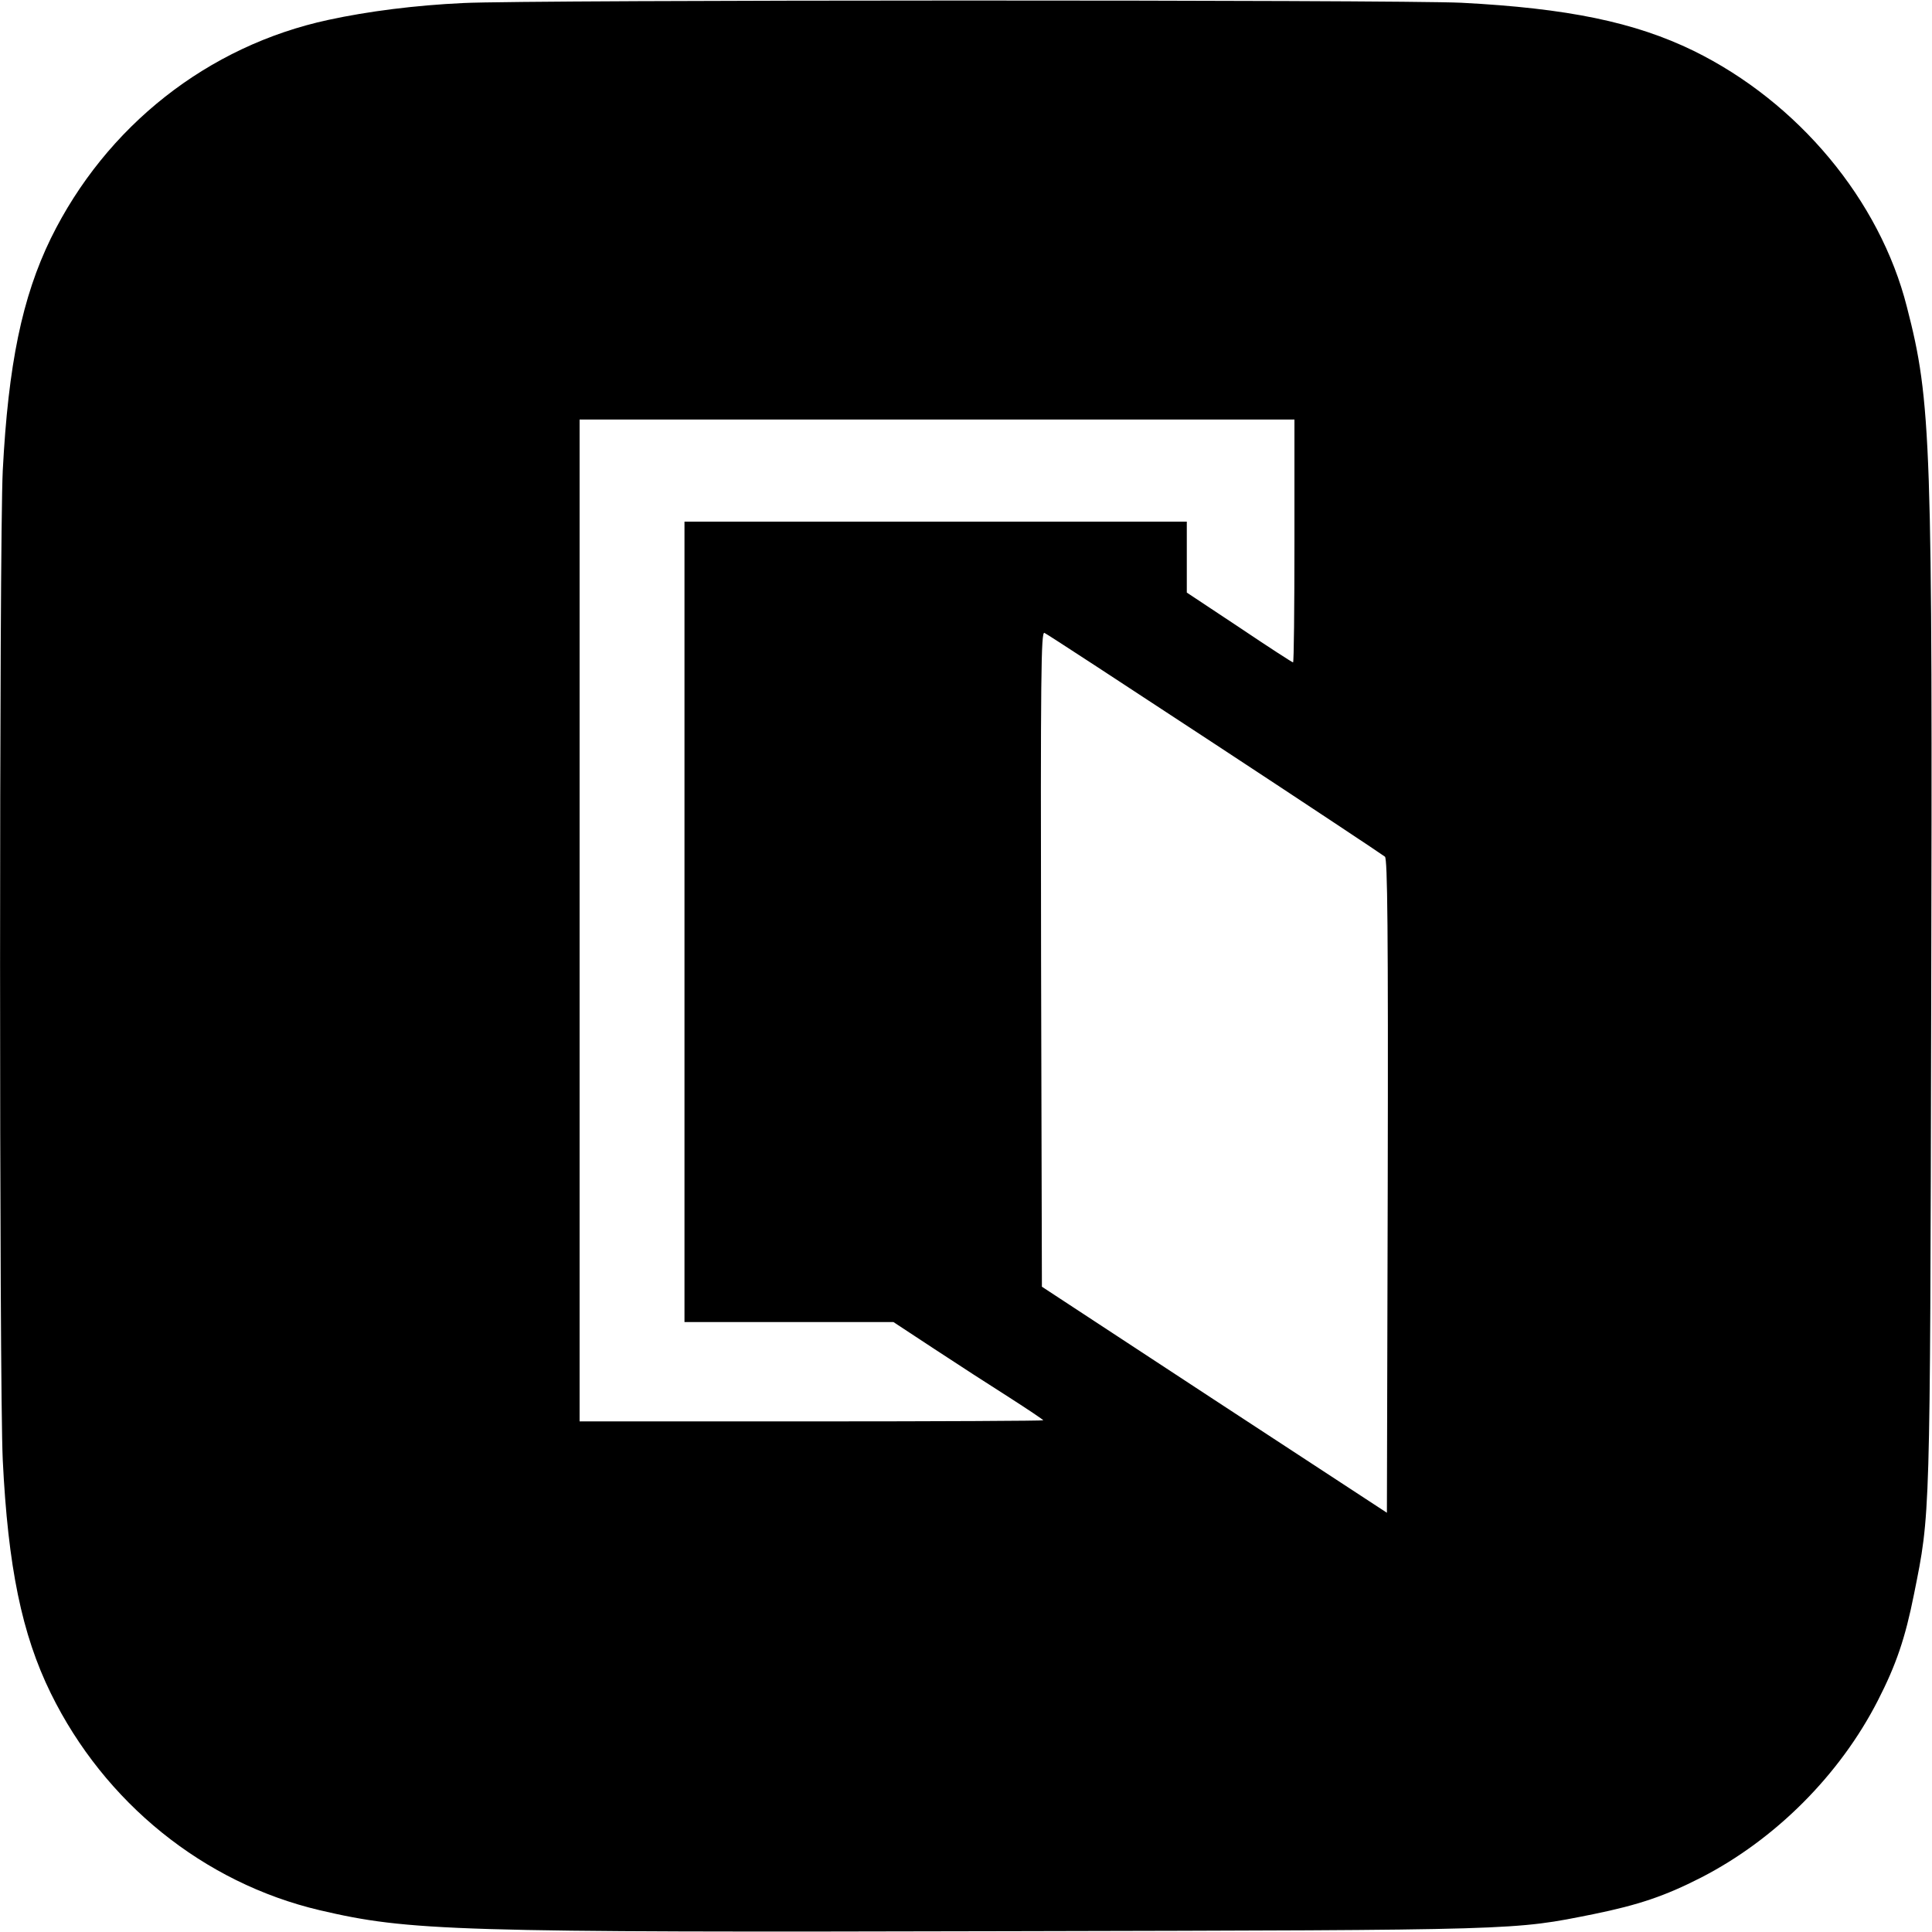
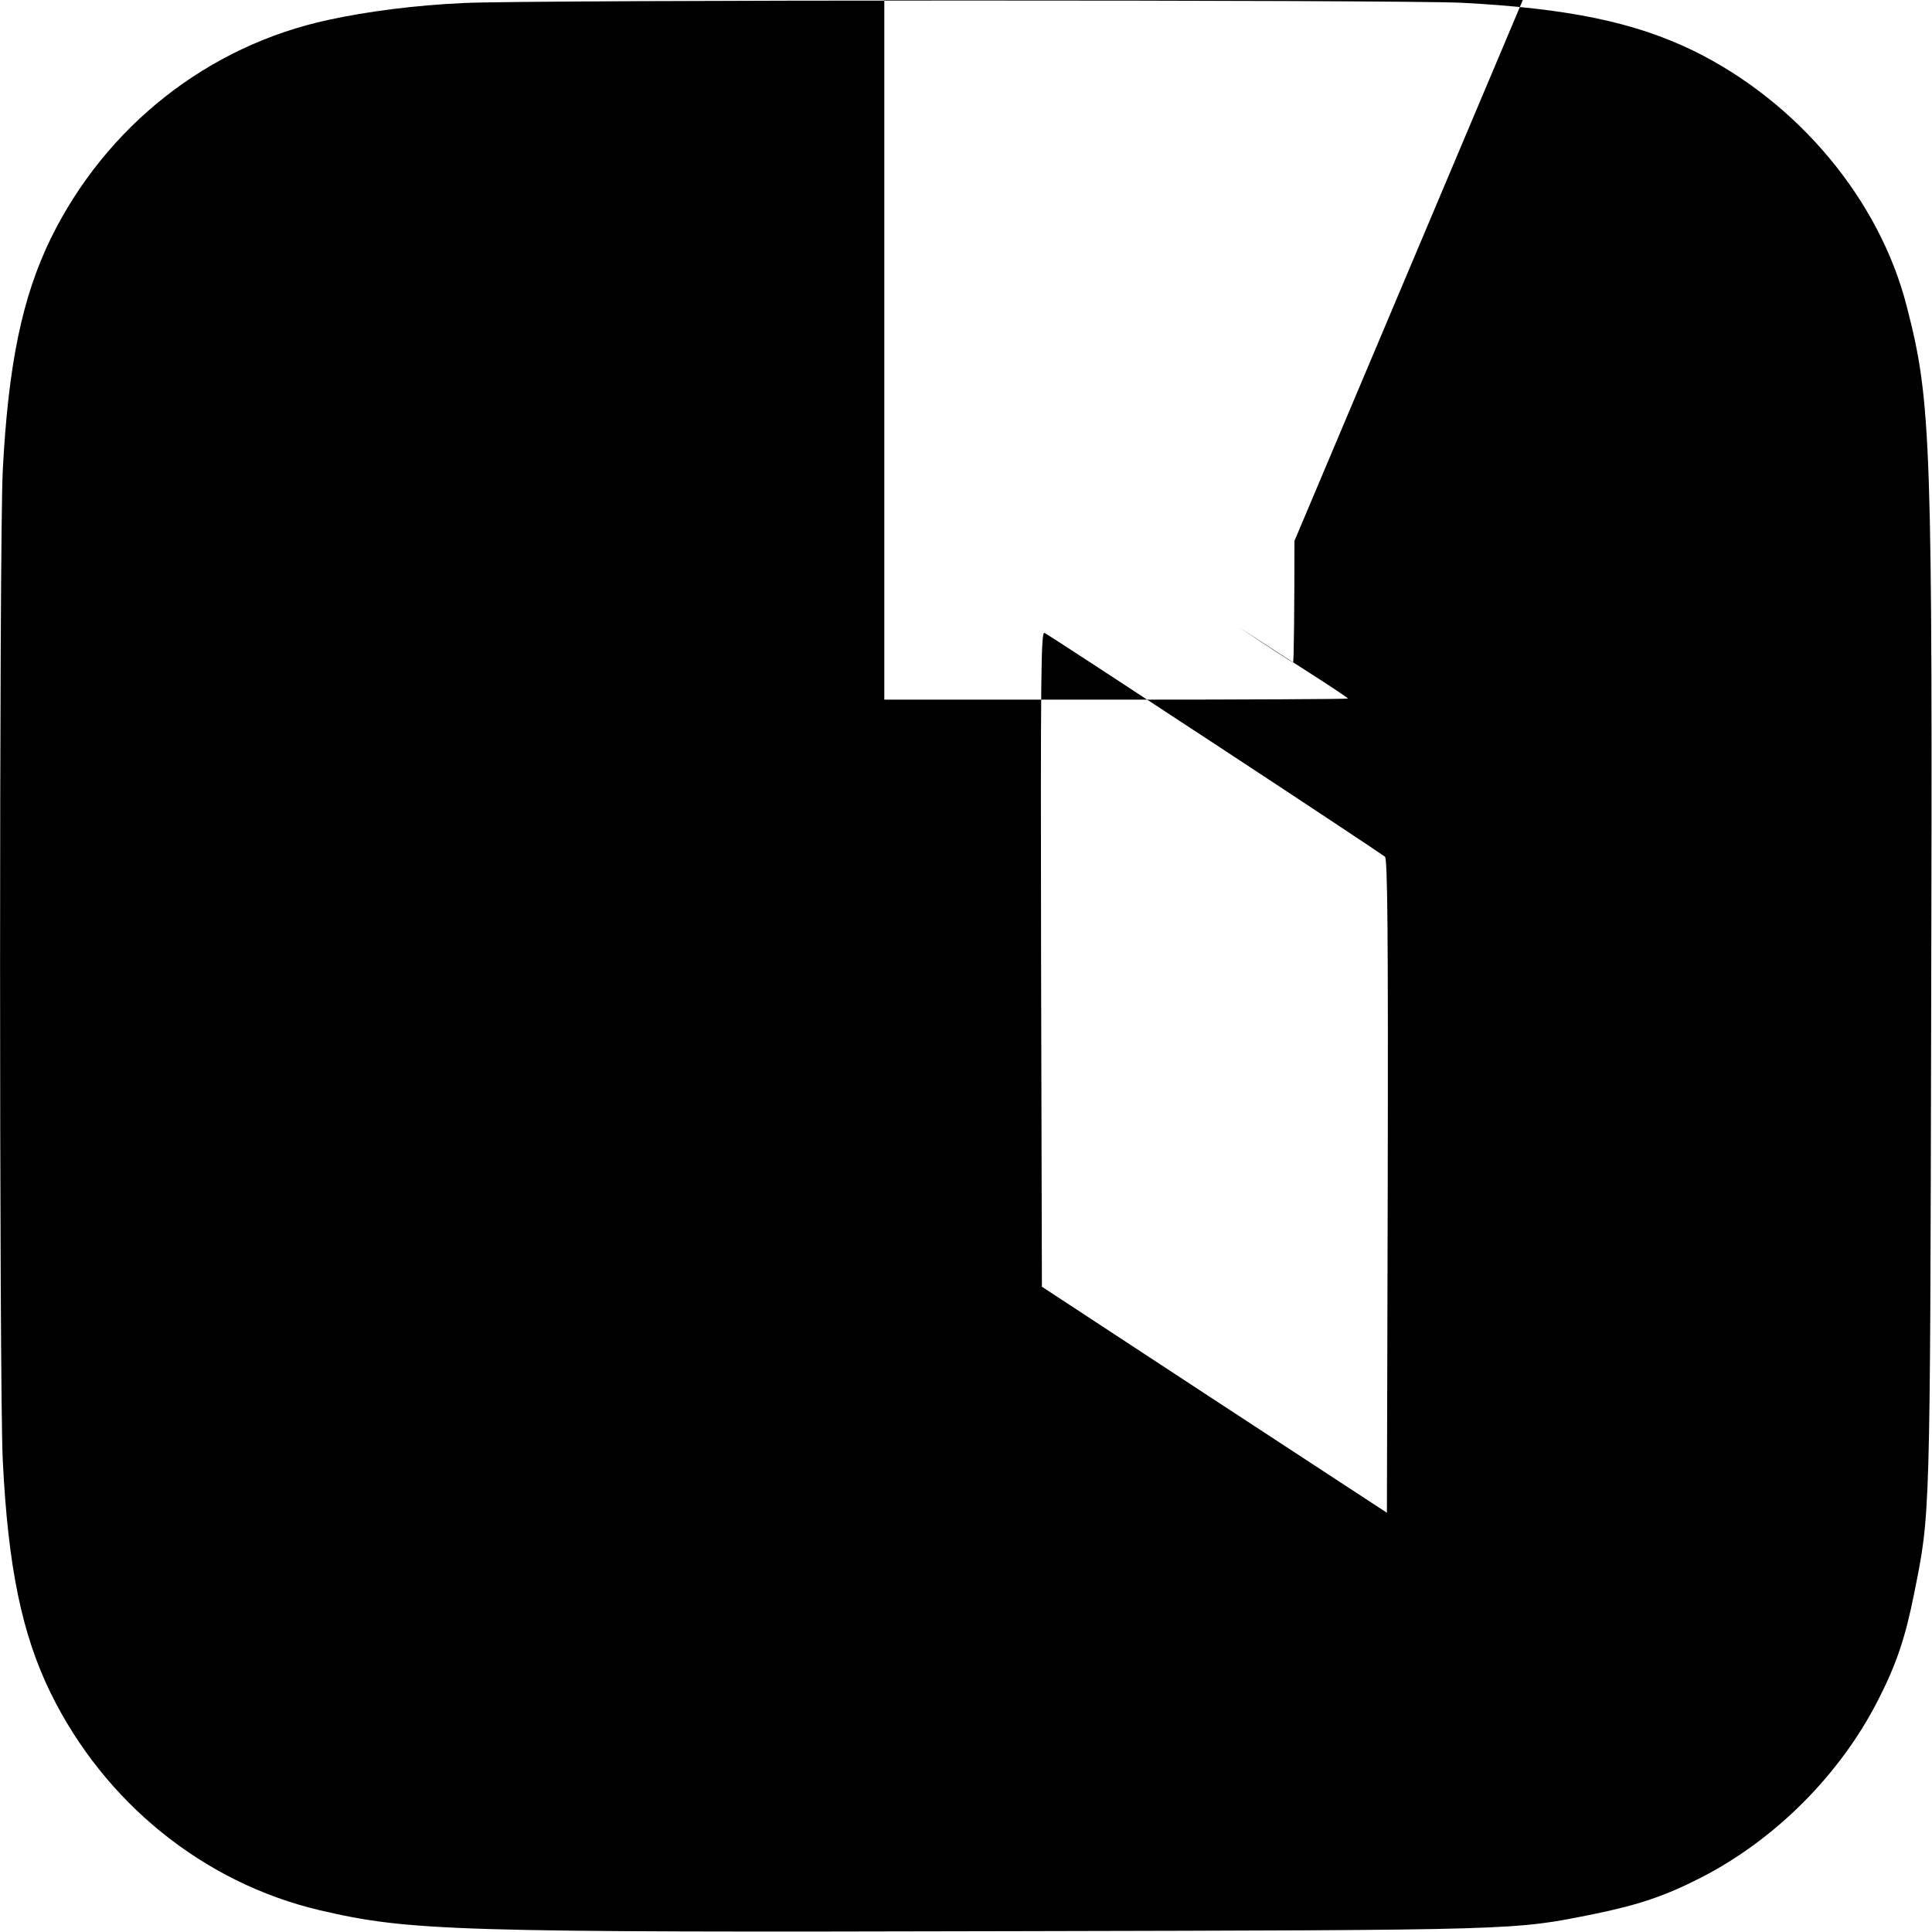
<svg xmlns="http://www.w3.org/2000/svg" version="1.0" width="700pt" height="700pt" viewBox="0 0 700 700" preserveAspectRatio="xMidYMid meet">
  <g transform="translate(0,700) scale(0.1,-0.1)" fill="#000000" stroke="none">
-     <path d="M1679 6989 c-174 -8 -346 -30 -489 -61 -437 -94 -806 -385 -1006 -792 -104 -214 -154 -456 -174 -841 -13 -263 -13 -3313 0 -3585 19 -387 69 -631 174 -845 195 -397 554 -687 974 -786 325 -76 482 -81 2512 -76 1848 4 1811 3 2105 62 161 33 257 65 388 132 269 138 503 372 641 642 66 129 99 225 131 386 59 294 58 257 62 2105 5 2077 1 2213 -88 2558 -98 387 -394 742 -773 928 -214 104 -456 154 -841 174 -234 11 -3379 11 -3616 -1z m3011 -1949 c0 -242 -2 -440 -5 -440 -3 0 -91 57 -195 127 l-190 126 0 129 0 128 -910 0 -910 0 0 -1450 0 -1450 379 0 378 0 149 -98 c82 -54 204 -133 272 -176 67 -43 122 -80 122 -82 0 -2 -378 -4 -840 -4 l-840 0 0 1815 0 1815 1295 0 1295 0 0 -440z m-288 -736 c332 -218 609 -402 616 -408 9 -9 12 -256 10 -1194 l-3 -1183 -625 409 -625 410 -3 1187 c-2 1036 0 1186 12 1182 8 -3 286 -185 618 -403z" />
+     <path d="M1679 6989 c-174 -8 -346 -30 -489 -61 -437 -94 -806 -385 -1006 -792 -104 -214 -154 -456 -174 -841 -13 -263 -13 -3313 0 -3585 19 -387 69 -631 174 -845 195 -397 554 -687 974 -786 325 -76 482 -81 2512 -76 1848 4 1811 3 2105 62 161 33 257 65 388 132 269 138 503 372 641 642 66 129 99 225 131 386 59 294 58 257 62 2105 5 2077 1 2213 -88 2558 -98 387 -394 742 -773 928 -214 104 -456 154 -841 174 -234 11 -3379 11 -3616 -1z m3011 -1949 c0 -242 -2 -440 -5 -440 -3 0 -91 57 -195 127 c82 -54 204 -133 272 -176 67 -43 122 -80 122 -82 0 -2 -378 -4 -840 -4 l-840 0 0 1815 0 1815 1295 0 1295 0 0 -440z m-288 -736 c332 -218 609 -402 616 -408 9 -9 12 -256 10 -1194 l-3 -1183 -625 409 -625 410 -3 1187 c-2 1036 0 1186 12 1182 8 -3 286 -185 618 -403z" />
  </g>
</svg>